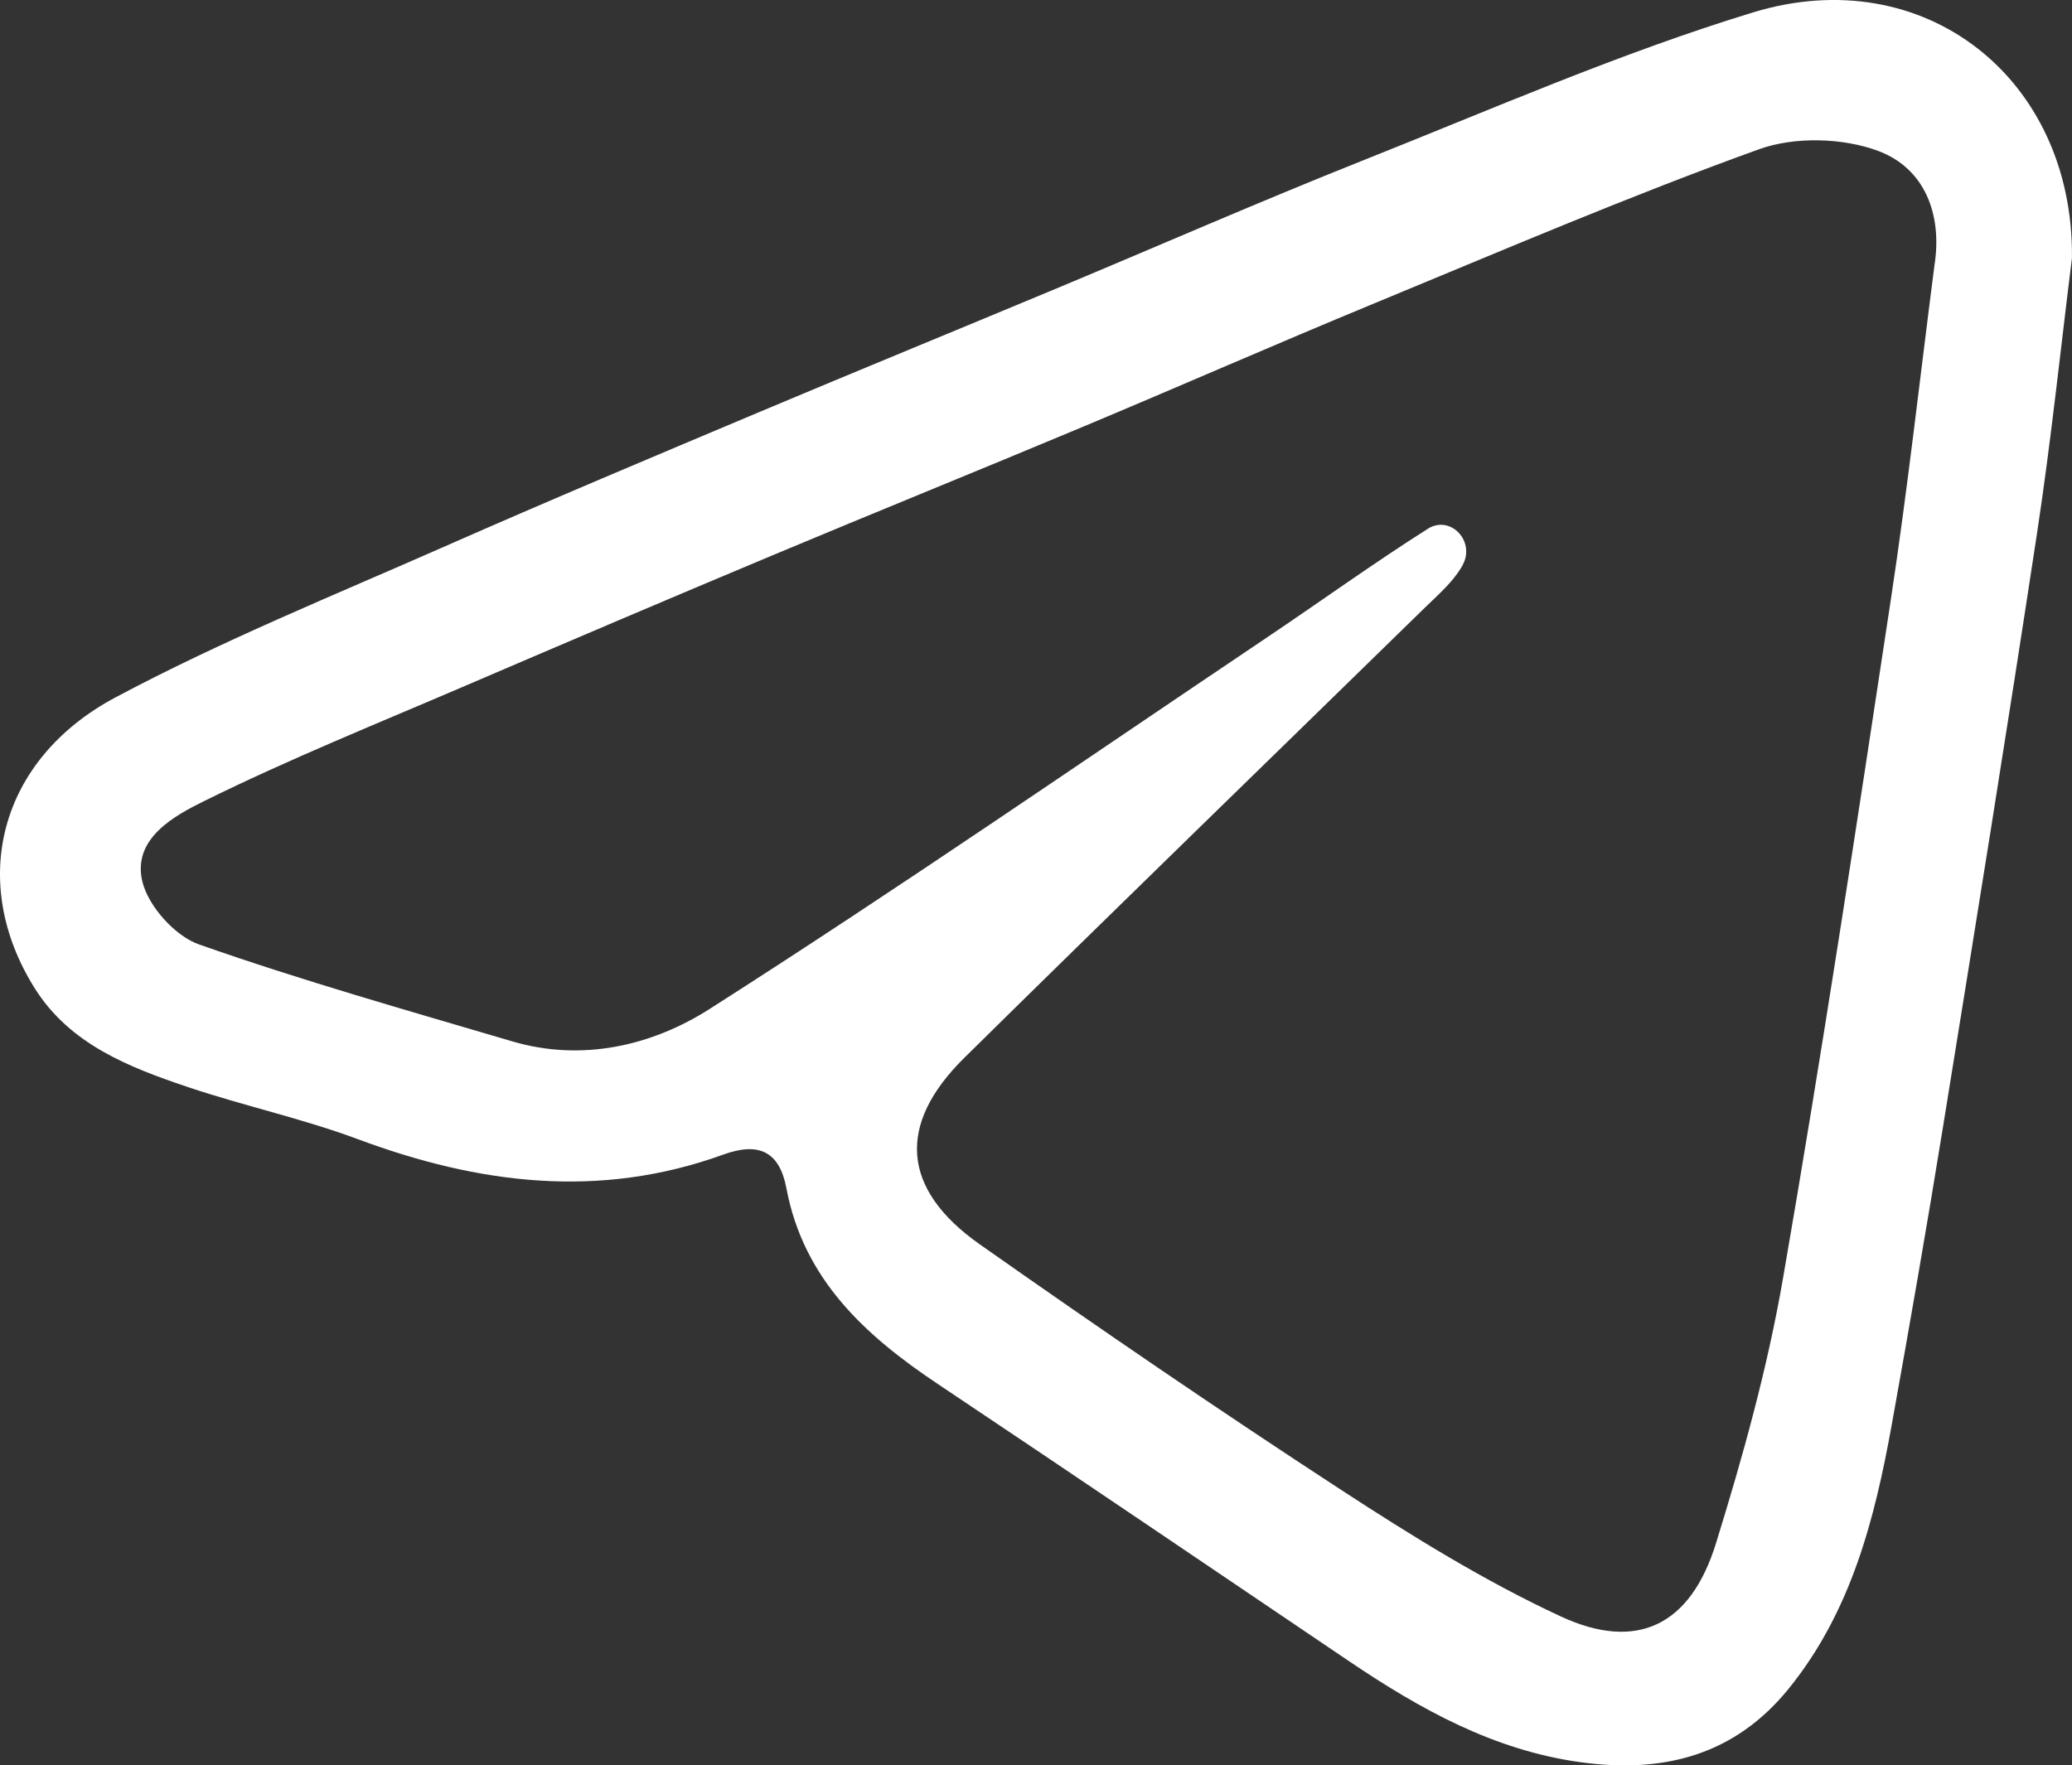
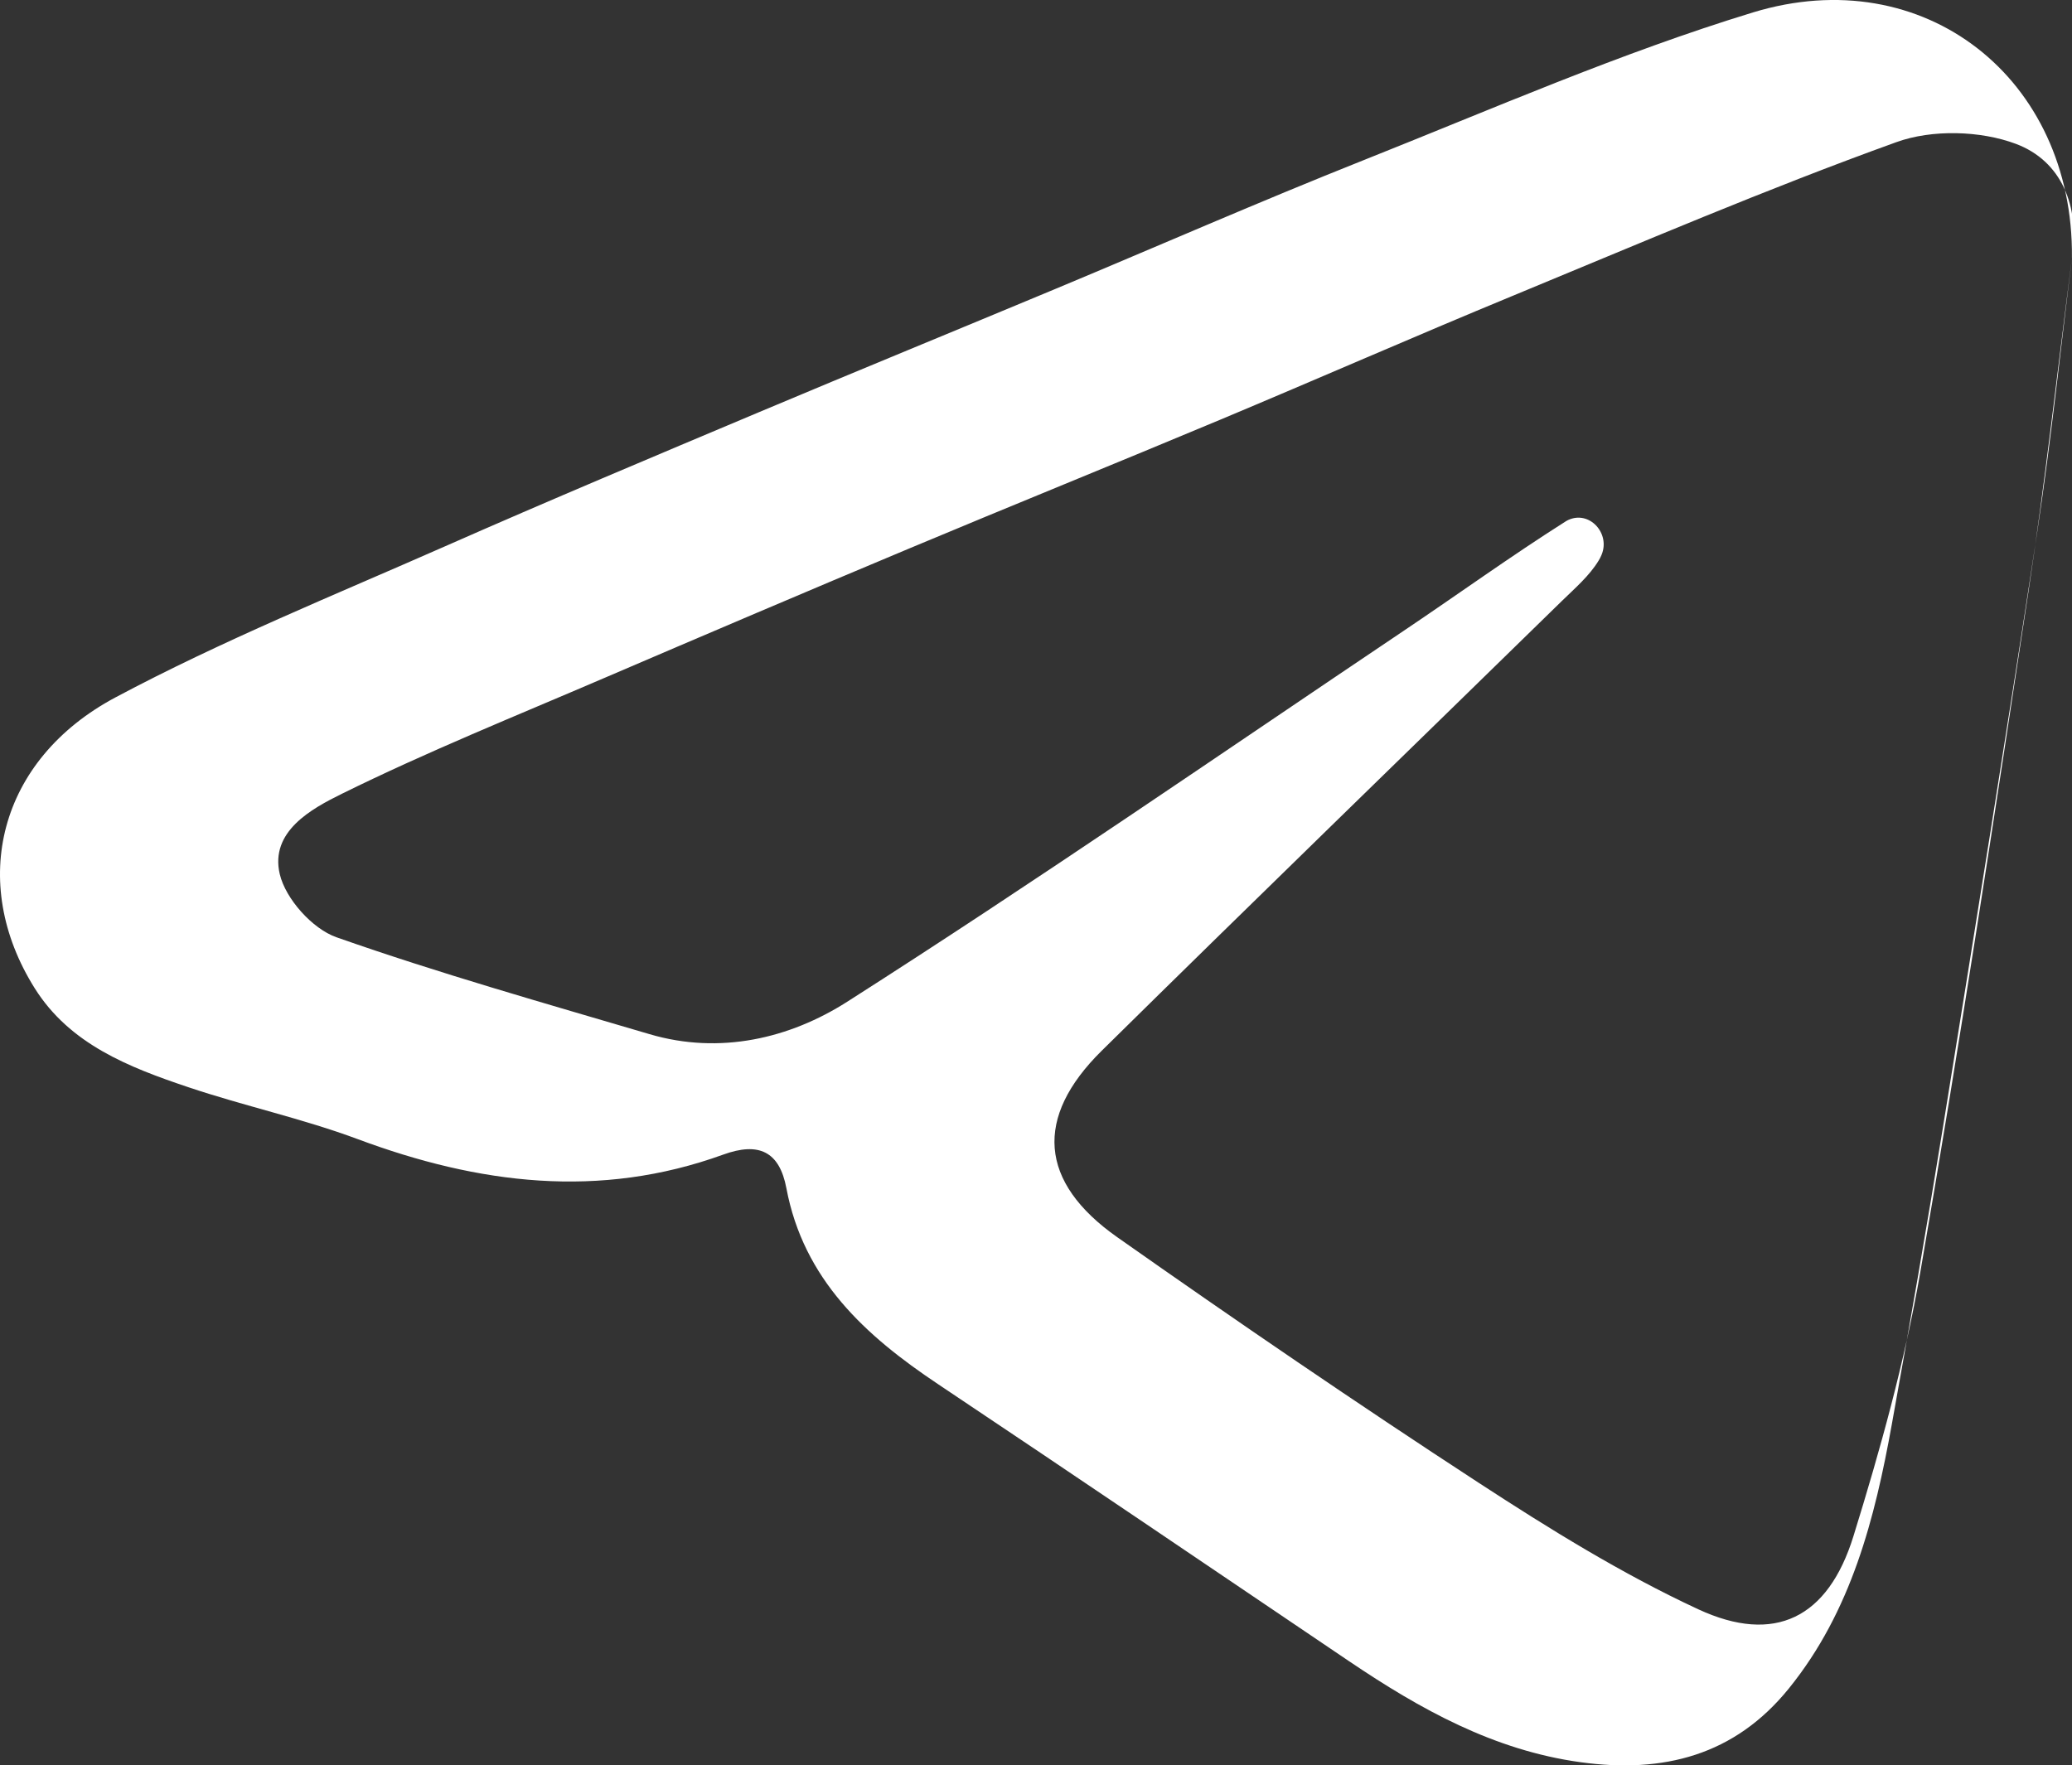
<svg xmlns="http://www.w3.org/2000/svg" id="_Слой_2" data-name="Слой 2" viewBox="0 0 399.71 340.63">
  <rect x="0" y="0" width="399.71" height="340.63" fill="#333333" stroke="none" />
  <defs>
    <style>
      .cls-1 {
        fill: #fff;
        stroke-width: 0px;
      }
    </style>
  </defs>
  <g id="_Слой_1-2" data-name="Слой 1">
-     <path class="cls-1" d="M399.71,49.73c-2.15,17.12-4.02,35.22-6.75,53.18-5.81,38.27-11.98,76.48-18.16,114.68-3.09,19.09-6.41,38.14-9.84,57.18-3.29,18.26-7.82,36.1-19.85,50.99-10.48,12.97-24.25,16.44-40.16,14.26-16.76-2.29-30.98-10.23-44.68-19.48-26.43-17.86-52.82-35.77-79.34-53.49-14.03-9.37-25.92-20.2-29.23-37.8-1.34-7.1-5.34-8.96-12.19-6.47-23.86,8.65-47.21,5.69-70.48-2.98-10.68-3.98-21.92-6.4-32.74-10.04-11.41-3.84-22.81-8.26-29.6-19.09-12.83-20.45-6.97-44.08,15.57-56.1,20.56-10.96,42.28-19.76,63.64-29.18,20.04-8.84,40.24-17.32,60.42-25.82,19.12-8.05,38.32-15.91,57.46-23.9,19.69-8.22,39.24-16.79,59.06-24.68,24.96-9.93,49.69-20.76,75.32-28.59,32.99-10.08,61.87,12.68,61.54,47.33ZM373.19,51.11c1.53-9.92-2.01-18.66-10.82-21.97-6.85-2.57-16.17-2.82-23.04-.34-25,9.02-49.48,19.51-74.06,29.67-18.91,7.81-37.64,16.04-56.51,23.94-19.94,8.35-39.98,16.46-59.91,24.81-19.67,8.24-39.3,16.61-58.9,25.02-16.92,7.27-34.03,14.16-50.52,22.3-5.84,2.88-13.92,7.27-11.98,15.5,1.12,4.77,6.29,10.55,10.93,12.18,19.87,6.99,40.19,12.73,60.41,18.7,13.61,4.02,27.08.79,38.1-6.24,36.26-23.13,71.67-47.59,107.38-71.59,10.45-7.02,20.66-14.4,31.28-21.13.15-.1.32-.18.48-.26,4.08-1.87,8.14,2.59,6.41,6.73-.16.39-.35.77-.57,1.12-1.78,2.94-4.56,5.32-7.07,7.77-29.59,28.93-59.31,57.73-88.78,86.79-13.06,12.88-12.14,25.34,3,35.99,22.97,16.16,46.17,32.03,69.7,47.37,13.65,8.9,27.64,17.58,42.38,24.42,14.74,6.83,25.04,1.69,29.93-14.11,5.18-16.72,9.91-33.73,12.9-50.95,7.56-43.62,14.21-87.4,20.84-131.17,3.25-21.45,5.64-43.04,8.42-64.56Z" />
+     <path class="cls-1" d="M399.71,49.73c-2.15,17.12-4.02,35.22-6.75,53.18-5.81,38.27-11.98,76.48-18.16,114.68-3.09,19.09-6.41,38.14-9.84,57.18-3.29,18.26-7.82,36.1-19.85,50.99-10.48,12.97-24.25,16.44-40.16,14.26-16.76-2.29-30.98-10.23-44.68-19.48-26.43-17.86-52.82-35.77-79.34-53.49-14.03-9.37-25.92-20.2-29.23-37.8-1.34-7.1-5.34-8.96-12.19-6.47-23.86,8.65-47.21,5.69-70.48-2.98-10.68-3.98-21.92-6.4-32.74-10.04-11.41-3.84-22.81-8.26-29.6-19.09-12.83-20.45-6.97-44.08,15.57-56.1,20.56-10.96,42.28-19.76,63.64-29.18,20.04-8.84,40.24-17.32,60.42-25.82,19.12-8.05,38.32-15.91,57.46-23.9,19.69-8.22,39.24-16.79,59.06-24.68,24.96-9.93,49.69-20.76,75.32-28.59,32.99-10.08,61.87,12.68,61.54,47.33Zc1.53-9.92-2.01-18.66-10.82-21.97-6.85-2.57-16.17-2.82-23.04-.34-25,9.02-49.48,19.51-74.06,29.67-18.91,7.81-37.64,16.04-56.51,23.94-19.94,8.35-39.98,16.46-59.91,24.81-19.67,8.24-39.3,16.61-58.9,25.02-16.92,7.27-34.03,14.16-50.52,22.3-5.84,2.88-13.92,7.27-11.98,15.5,1.12,4.77,6.29,10.55,10.93,12.18,19.87,6.99,40.19,12.73,60.41,18.7,13.61,4.02,27.08.79,38.1-6.24,36.26-23.13,71.67-47.59,107.38-71.59,10.45-7.02,20.66-14.4,31.28-21.13.15-.1.32-.18.48-.26,4.08-1.87,8.14,2.59,6.41,6.73-.16.39-.35.77-.57,1.12-1.78,2.94-4.56,5.32-7.07,7.77-29.59,28.93-59.31,57.73-88.78,86.79-13.06,12.88-12.14,25.34,3,35.99,22.97,16.16,46.17,32.03,69.7,47.37,13.65,8.9,27.64,17.58,42.38,24.42,14.74,6.83,25.04,1.69,29.93-14.11,5.18-16.72,9.91-33.73,12.9-50.95,7.56-43.62,14.21-87.4,20.84-131.17,3.25-21.45,5.64-43.04,8.42-64.56Z" />
  </g>
</svg>